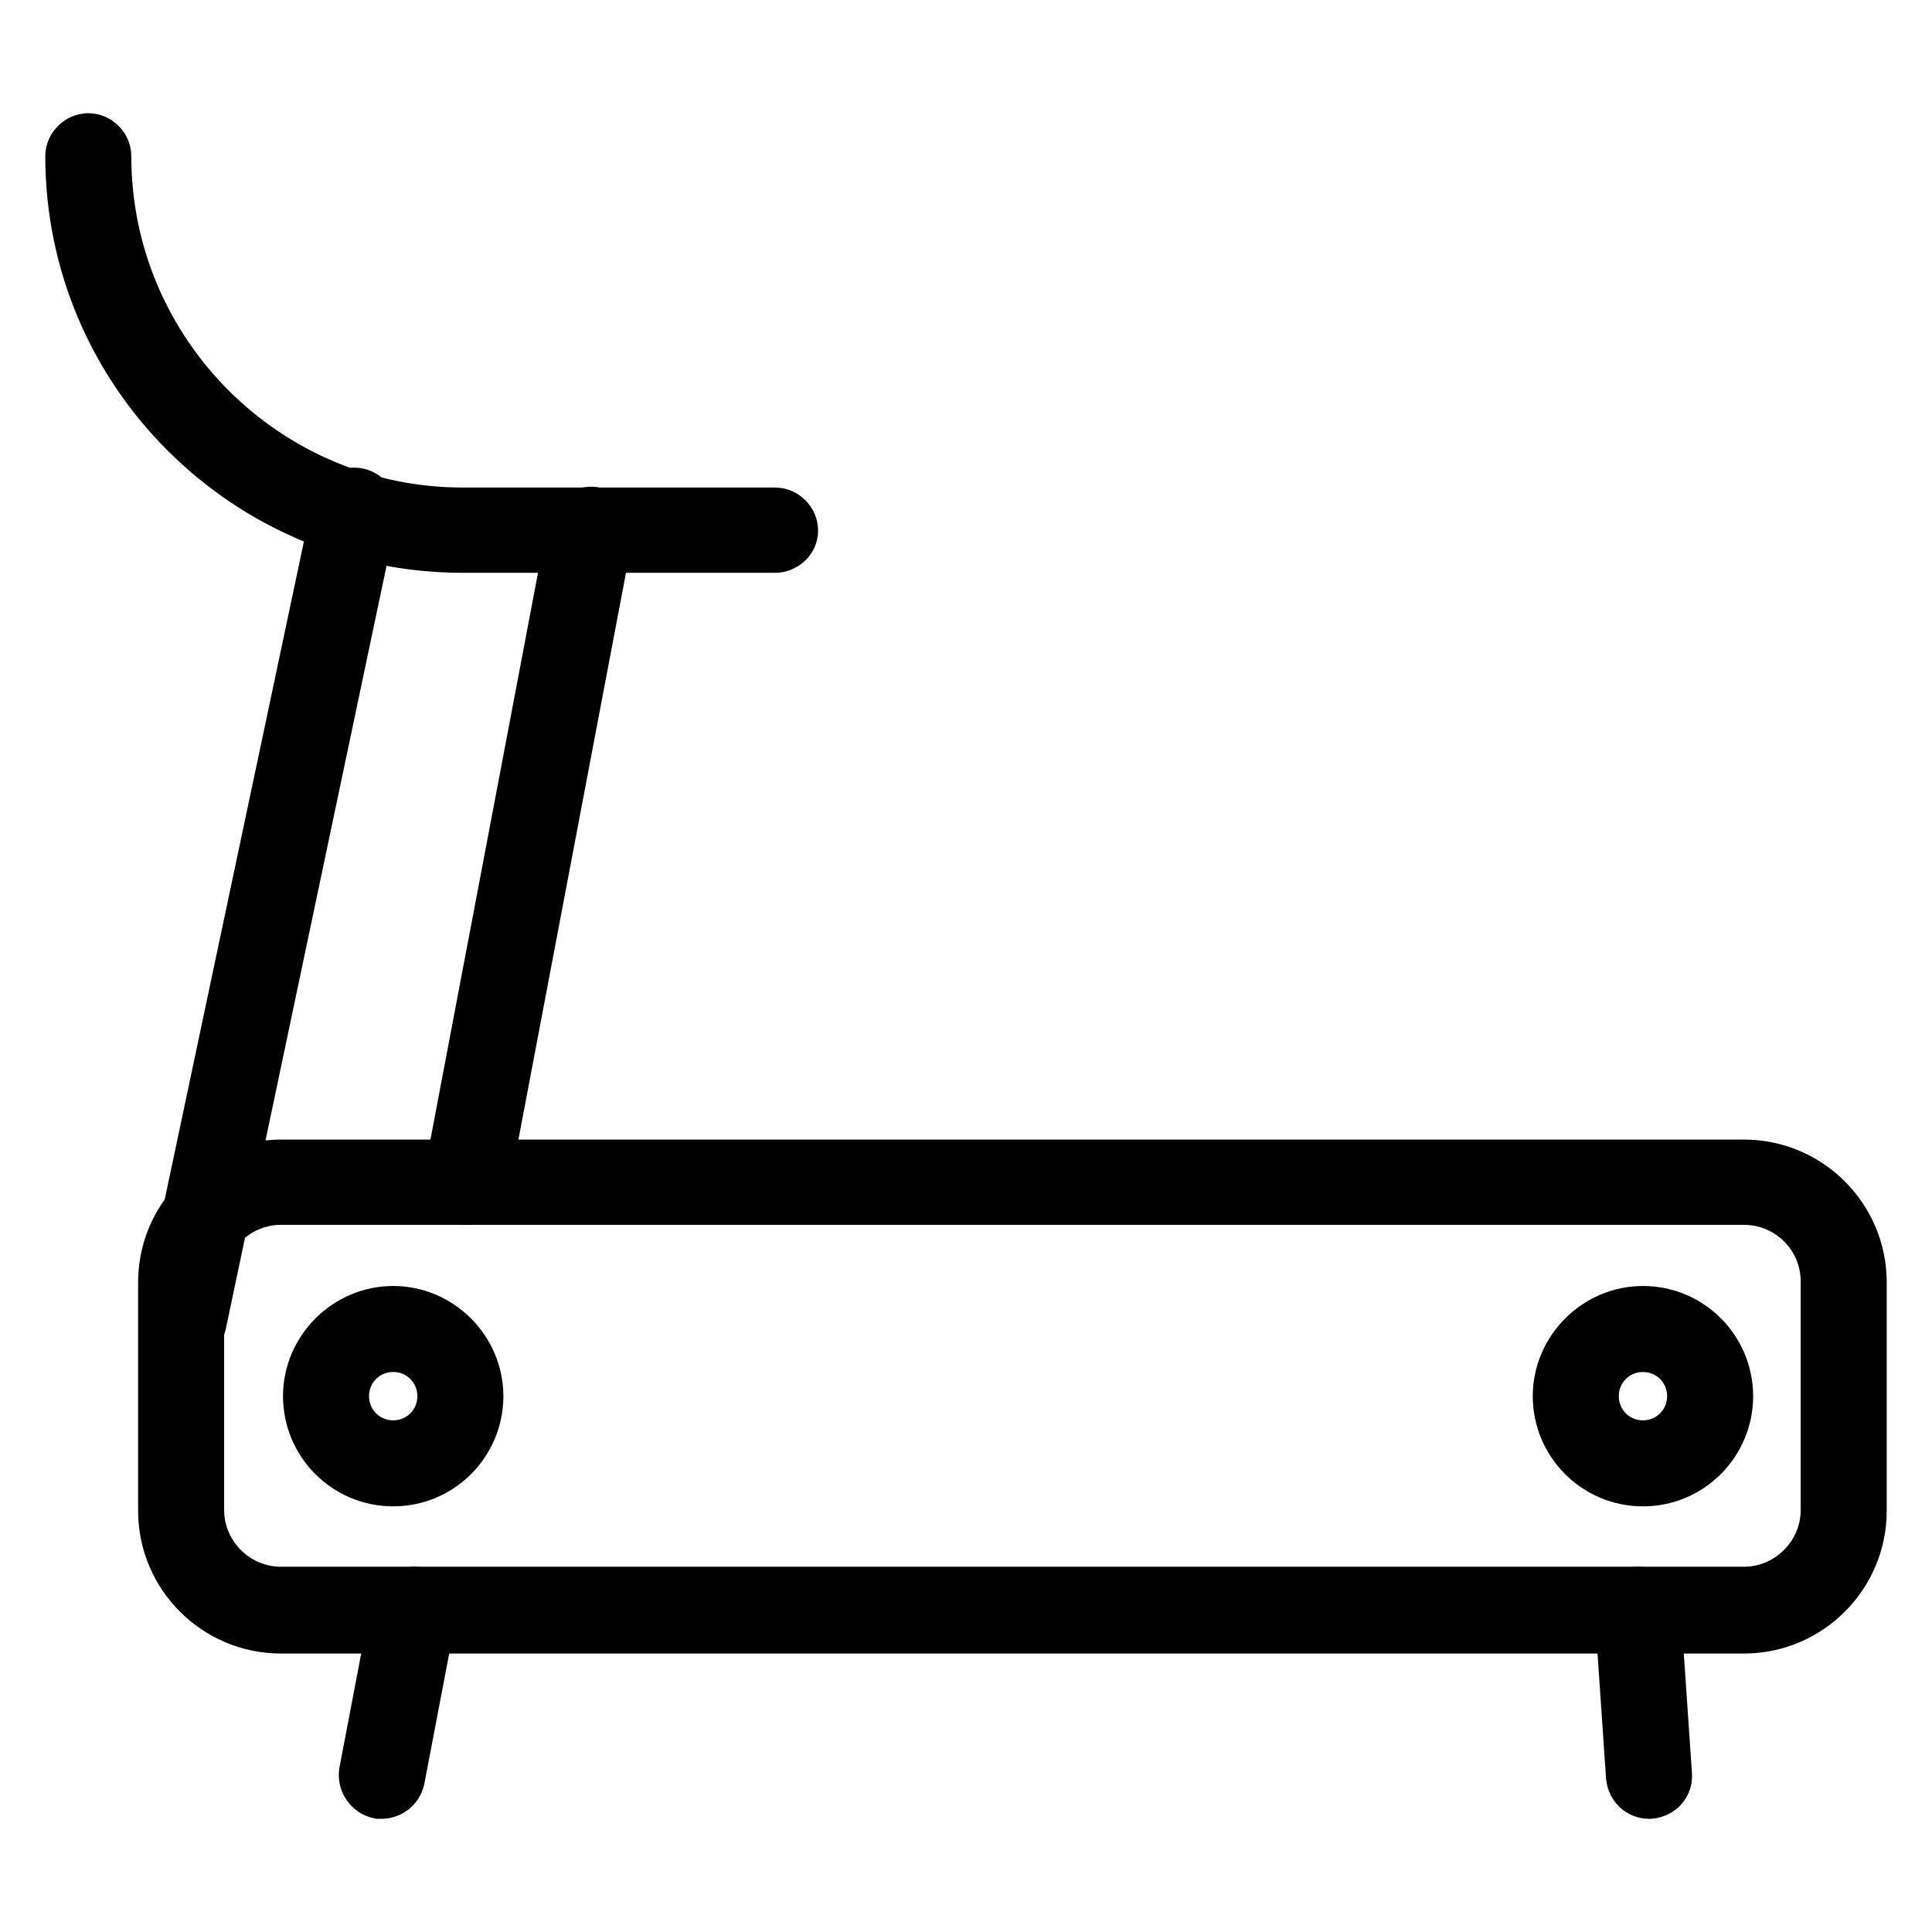
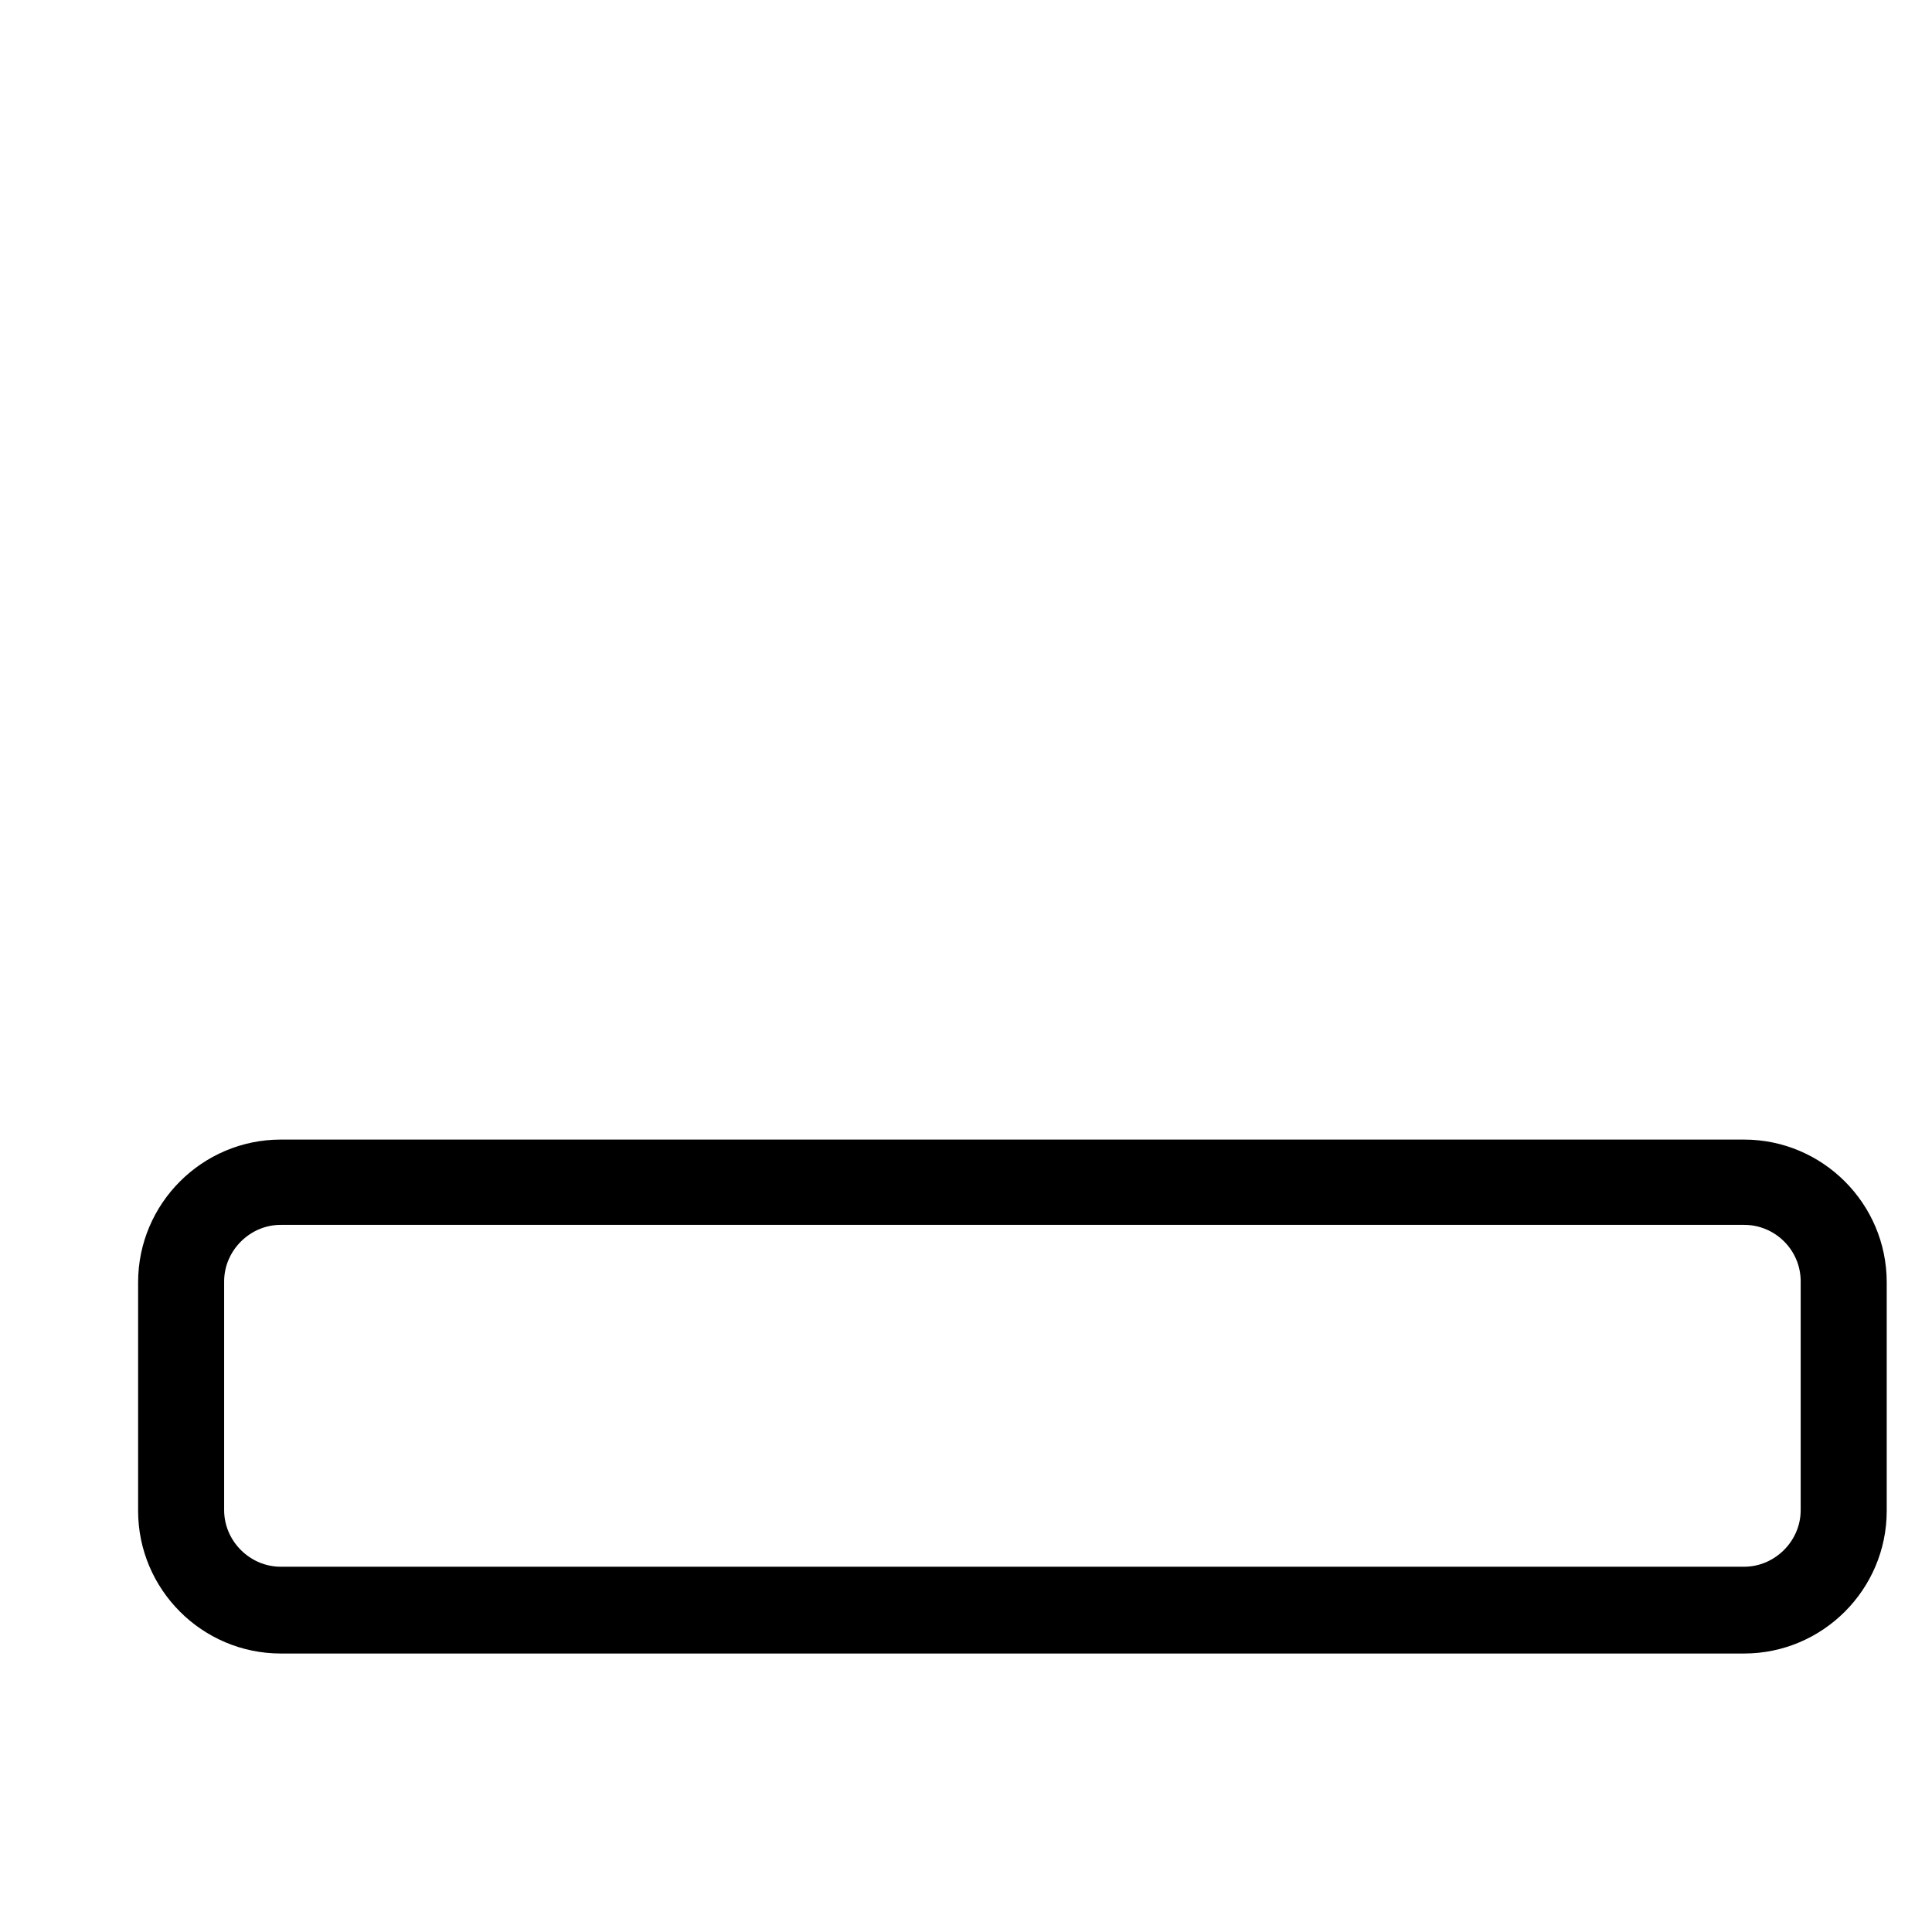
<svg xmlns="http://www.w3.org/2000/svg" version="1.1" x="0px" y="0px" viewBox="0 0 256 256" enable-background="new 0 0 256 256" xml:space="preserve">
  <g>
    <path stroke-width="8" fill-opacity="0" stroke="#000000" d="M231.1,215.1H37.2c-8.2,0-14.9-6.7-14.9-14.9v-30.3c0-8.2,6.7-14.9,14.9-14.9h193.9 c8.2,0,14.9,6.7,14.9,14.9v30.3C246,208.4,239.3,215.1,231.1,215.1L231.1,215.1z M37.2,158.3c-6.3,0-11.5,5.2-11.5,11.5v30.3 c0,6.3,5.2,11.5,11.5,11.5h193.9c6.3,0,11.5-5.2,11.5-11.5v-30.3c0-6.4-5.2-11.5-11.5-11.5H37.2z" />
-     <path stroke-width="8" fill-opacity="0" stroke="#000000" d="M218.5,237c-0.9,0-1.6-0.7-1.7-1.6l-1.5-22c-0.1-0.9,0.6-1.7,1.6-1.8c0.9-0.1,1.7,0.6,1.8,1.6l1.5,22 c0.1,0.9-0.6,1.7-1.6,1.8H218.5z M50.6,237c-0.1,0-0.2,0-0.3,0c-0.9-0.2-1.5-1.1-1.4-2l4.2-22c0.2-0.9,1.1-1.5,2-1.4 c0.9,0.2,1.5,1.1,1.4,2l-4.2,22C52.1,236.5,51.3,237,50.6,237z M24.3,176.6c-0.1,0-0.2,0-0.4,0c-0.9-0.2-1.5-1.1-1.3-2L45.3,67.3 c0.2-0.9,1.1-1.5,2-1.3c0.9,0.2,1.5,1.1,1.3,2L26,175.3C25.8,176.1,25.1,176.6,24.3,176.6z M61.8,158.3c-0.1,0-0.2,0-0.3,0 c-0.9-0.2-1.5-1.1-1.4-2l16.4-86.4c0.2-0.9,1.1-1.5,2-1.4c0.9,0.2,1.5,1.1,1.4,2l-16.4,86.4C63.3,157.8,62.6,158.3,61.8,158.3 L61.8,158.3z" />
-     <path stroke-width="8" fill-opacity="0" stroke="#000000" d="M102.7,71.9H61.3C33,71.9,10,48.9,10,20.7c0-0.9,0.8-1.7,1.7-1.7c0.9,0,1.7,0.8,1.7,1.7 c0,26.4,21.5,47.9,47.9,47.9h41.4c0.9,0,1.7,0.8,1.7,1.7C104.4,71.2,103.6,71.9,102.7,71.9z M217.7,195.6 c-5.9,0-10.6-4.8-10.6-10.6s4.8-10.6,10.6-10.6c5.9,0,10.6,4.8,10.6,10.6S223.6,195.6,217.7,195.6z M217.7,177.8 c-4,0-7.2,3.2-7.2,7.2s3.2,7.2,7.2,7.2s7.2-3.2,7.2-7.2S221.7,177.8,217.7,177.8z M52.1,195.6c-5.9,0-10.6-4.8-10.6-10.6 s4.8-10.6,10.6-10.6s10.6,4.8,10.6,10.6S58,195.6,52.1,195.6z M52.1,177.8c-4,0-7.2,3.2-7.2,7.2s3.2,7.2,7.2,7.2 c4,0,7.2-3.2,7.2-7.2S56.1,177.8,52.1,177.8z" />
  </g>
</svg>